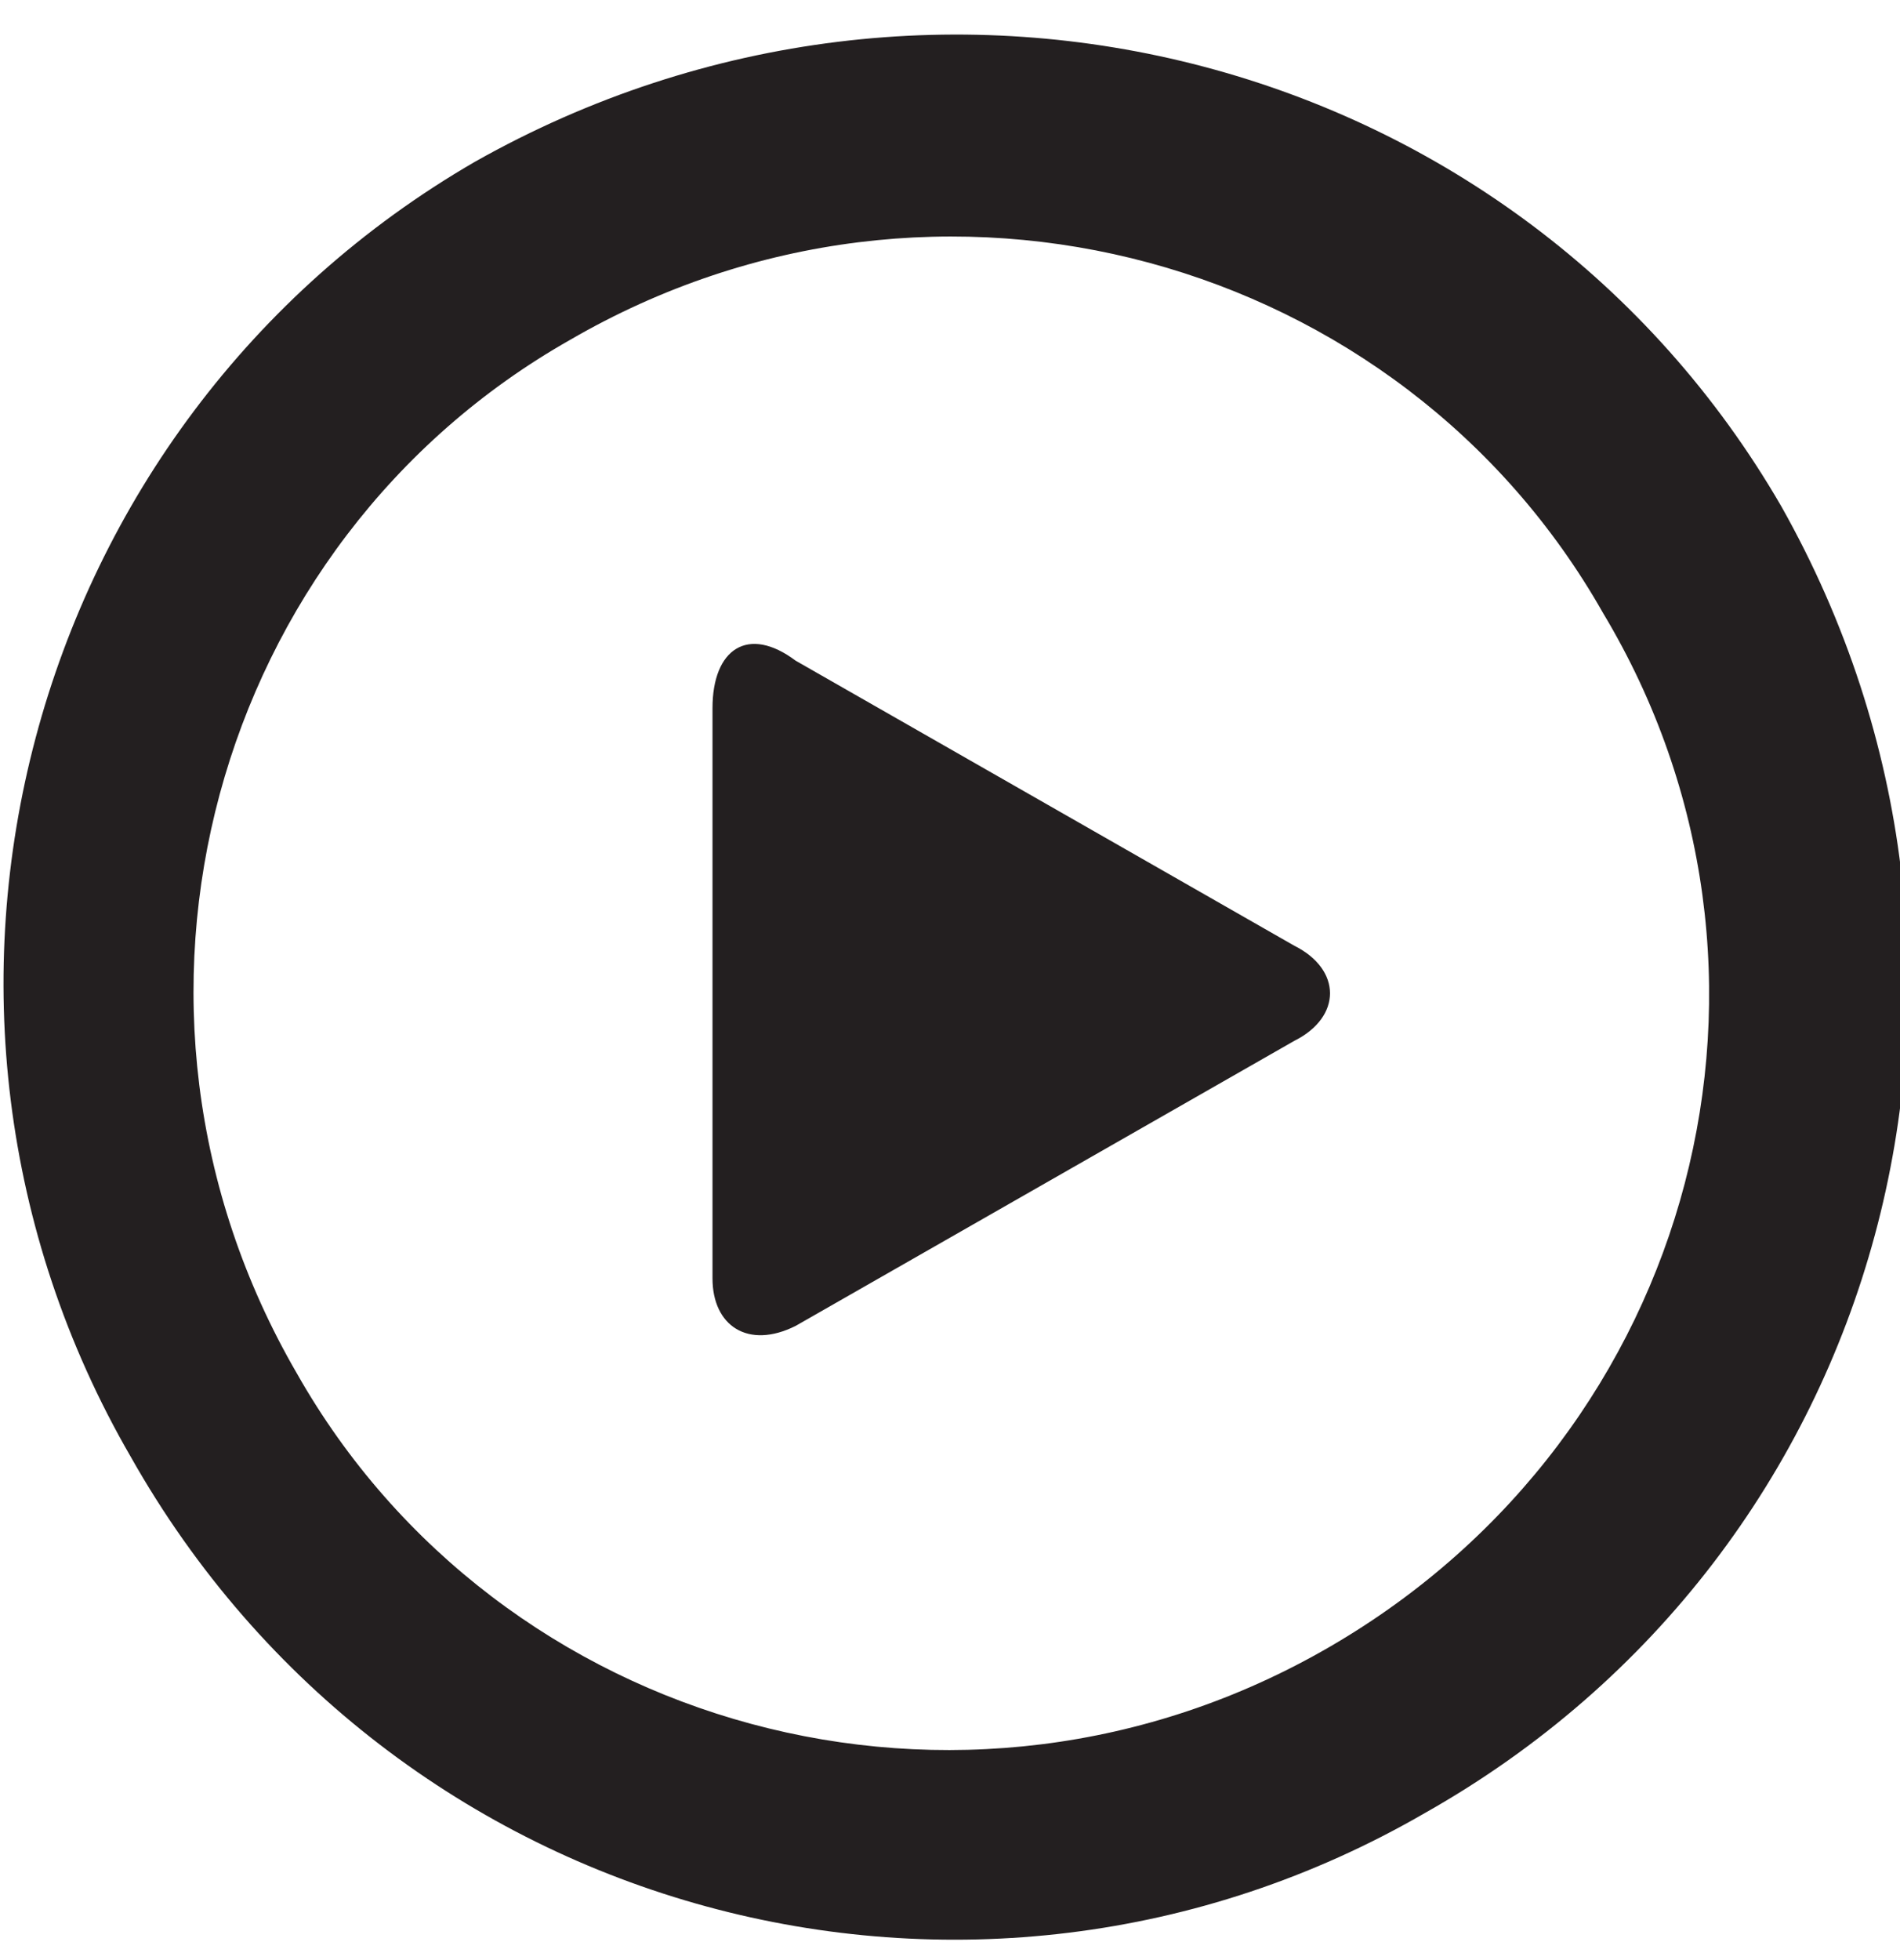
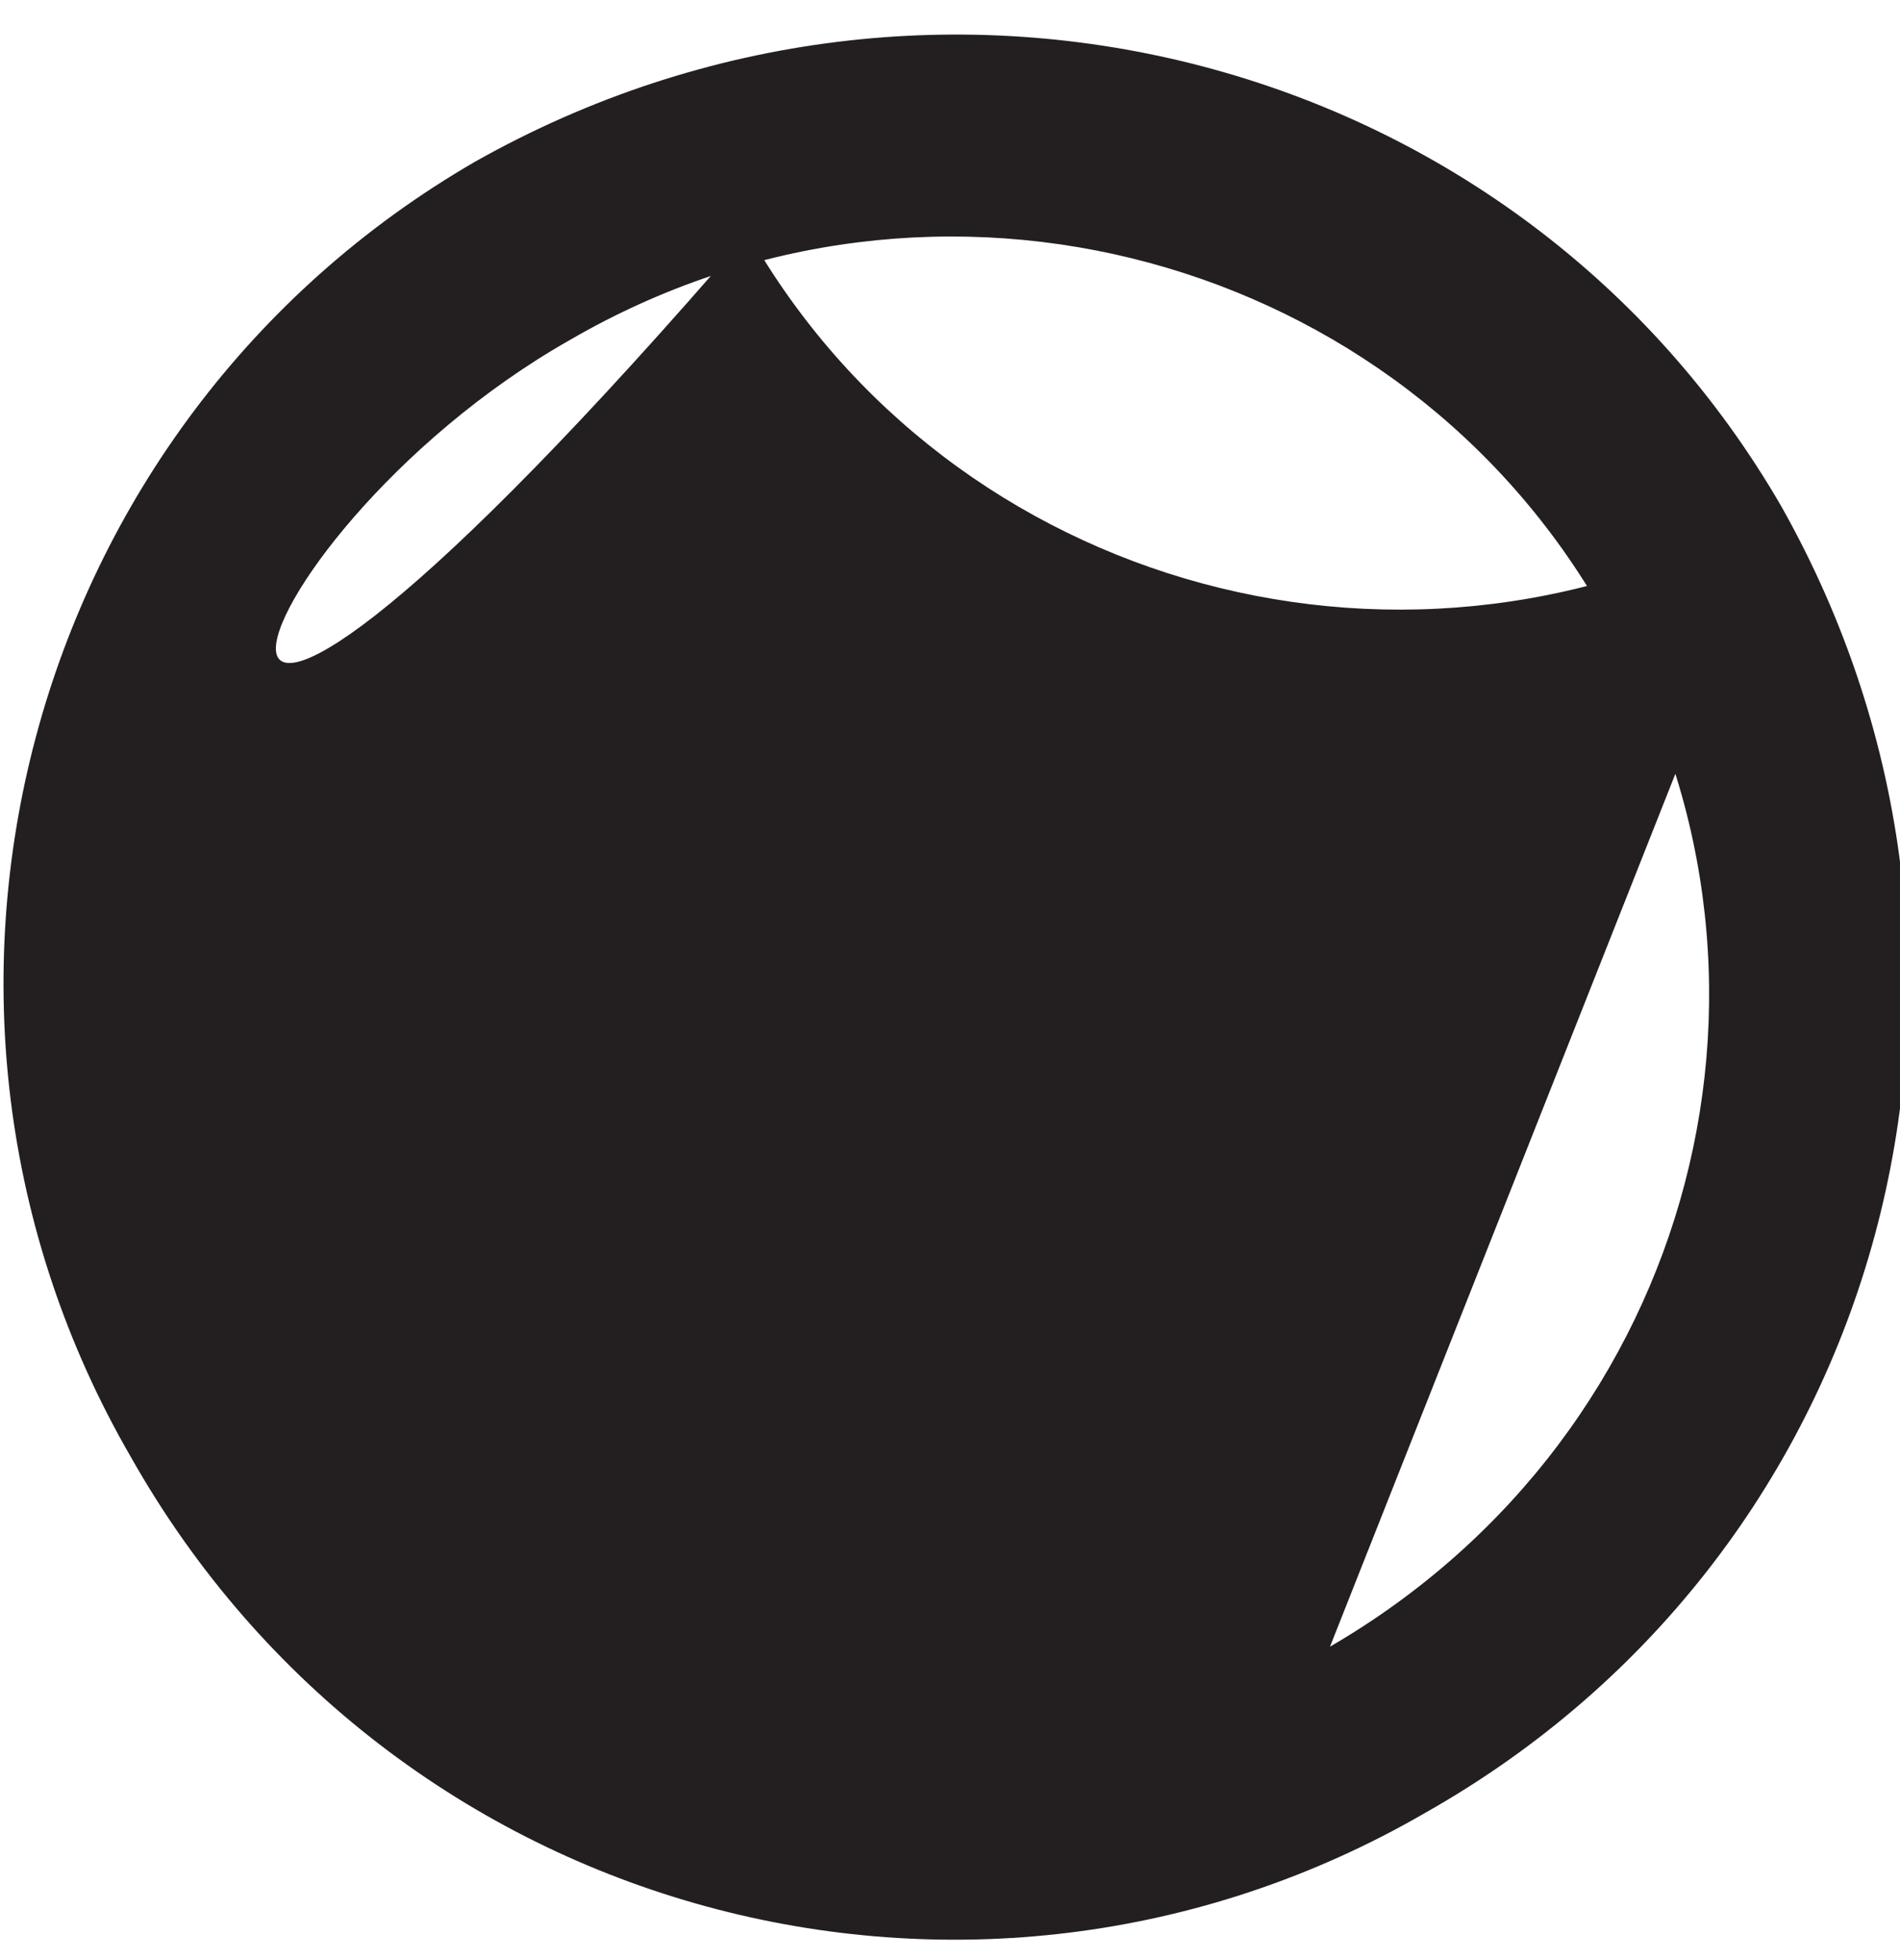
<svg xmlns="http://www.w3.org/2000/svg" version="1.1" id="Capa_1" x="0px" y="0px" width="612px" height="631.079px" viewBox="0 0 612 631.079" enable-background="new 0 0 612 631.079" xml:space="preserve">
  <g>
    <g id="_x33_56._Play">
      <g>
-         <path fill="#231F20" d="M573.75,163C489.6,17.65,302.175-32.075,153,52.075C7.65,136.225-42.075,323.65,42.075,469     C126.225,618.175,313.65,667.9,459,583.75C608.175,499.6,657.9,312.175,573.75,163z M428.4,530.2     c-118.575,68.85-267.75,26.773-332.775-87.977C26.775,323.65,68.85,174.475,183.6,109.45     c118.575-68.85,267.75-26.775,332.775,87.975C585.225,312.175,546.975,461.35,428.4,530.2z M416.925,304.525l-160.65-91.8     c-15.3-11.475-26.775-3.825-26.775,15.3v183.6c0,15.3,11.475,22.95,26.775,15.3l160.65-91.8     C432.225,327.475,432.225,312.175,416.925,304.525z" />
+         <path fill="#231F20" d="M573.75,163C489.6,17.65,302.175-32.075,153,52.075C7.65,136.225-42.075,323.65,42.075,469     C126.225,618.175,313.65,667.9,459,583.75C608.175,499.6,657.9,312.175,573.75,163z c-118.575,68.85-267.75,26.773-332.775-87.977C26.775,323.65,68.85,174.475,183.6,109.45     c118.575-68.85,267.75-26.775,332.775,87.975C585.225,312.175,546.975,461.35,428.4,530.2z M416.925,304.525l-160.65-91.8     c-15.3-11.475-26.775-3.825-26.775,15.3v183.6c0,15.3,11.475,22.95,26.775,15.3l160.65-91.8     C432.225,327.475,432.225,312.175,416.925,304.525z" />
      </g>
    </g>
  </g>
</svg>